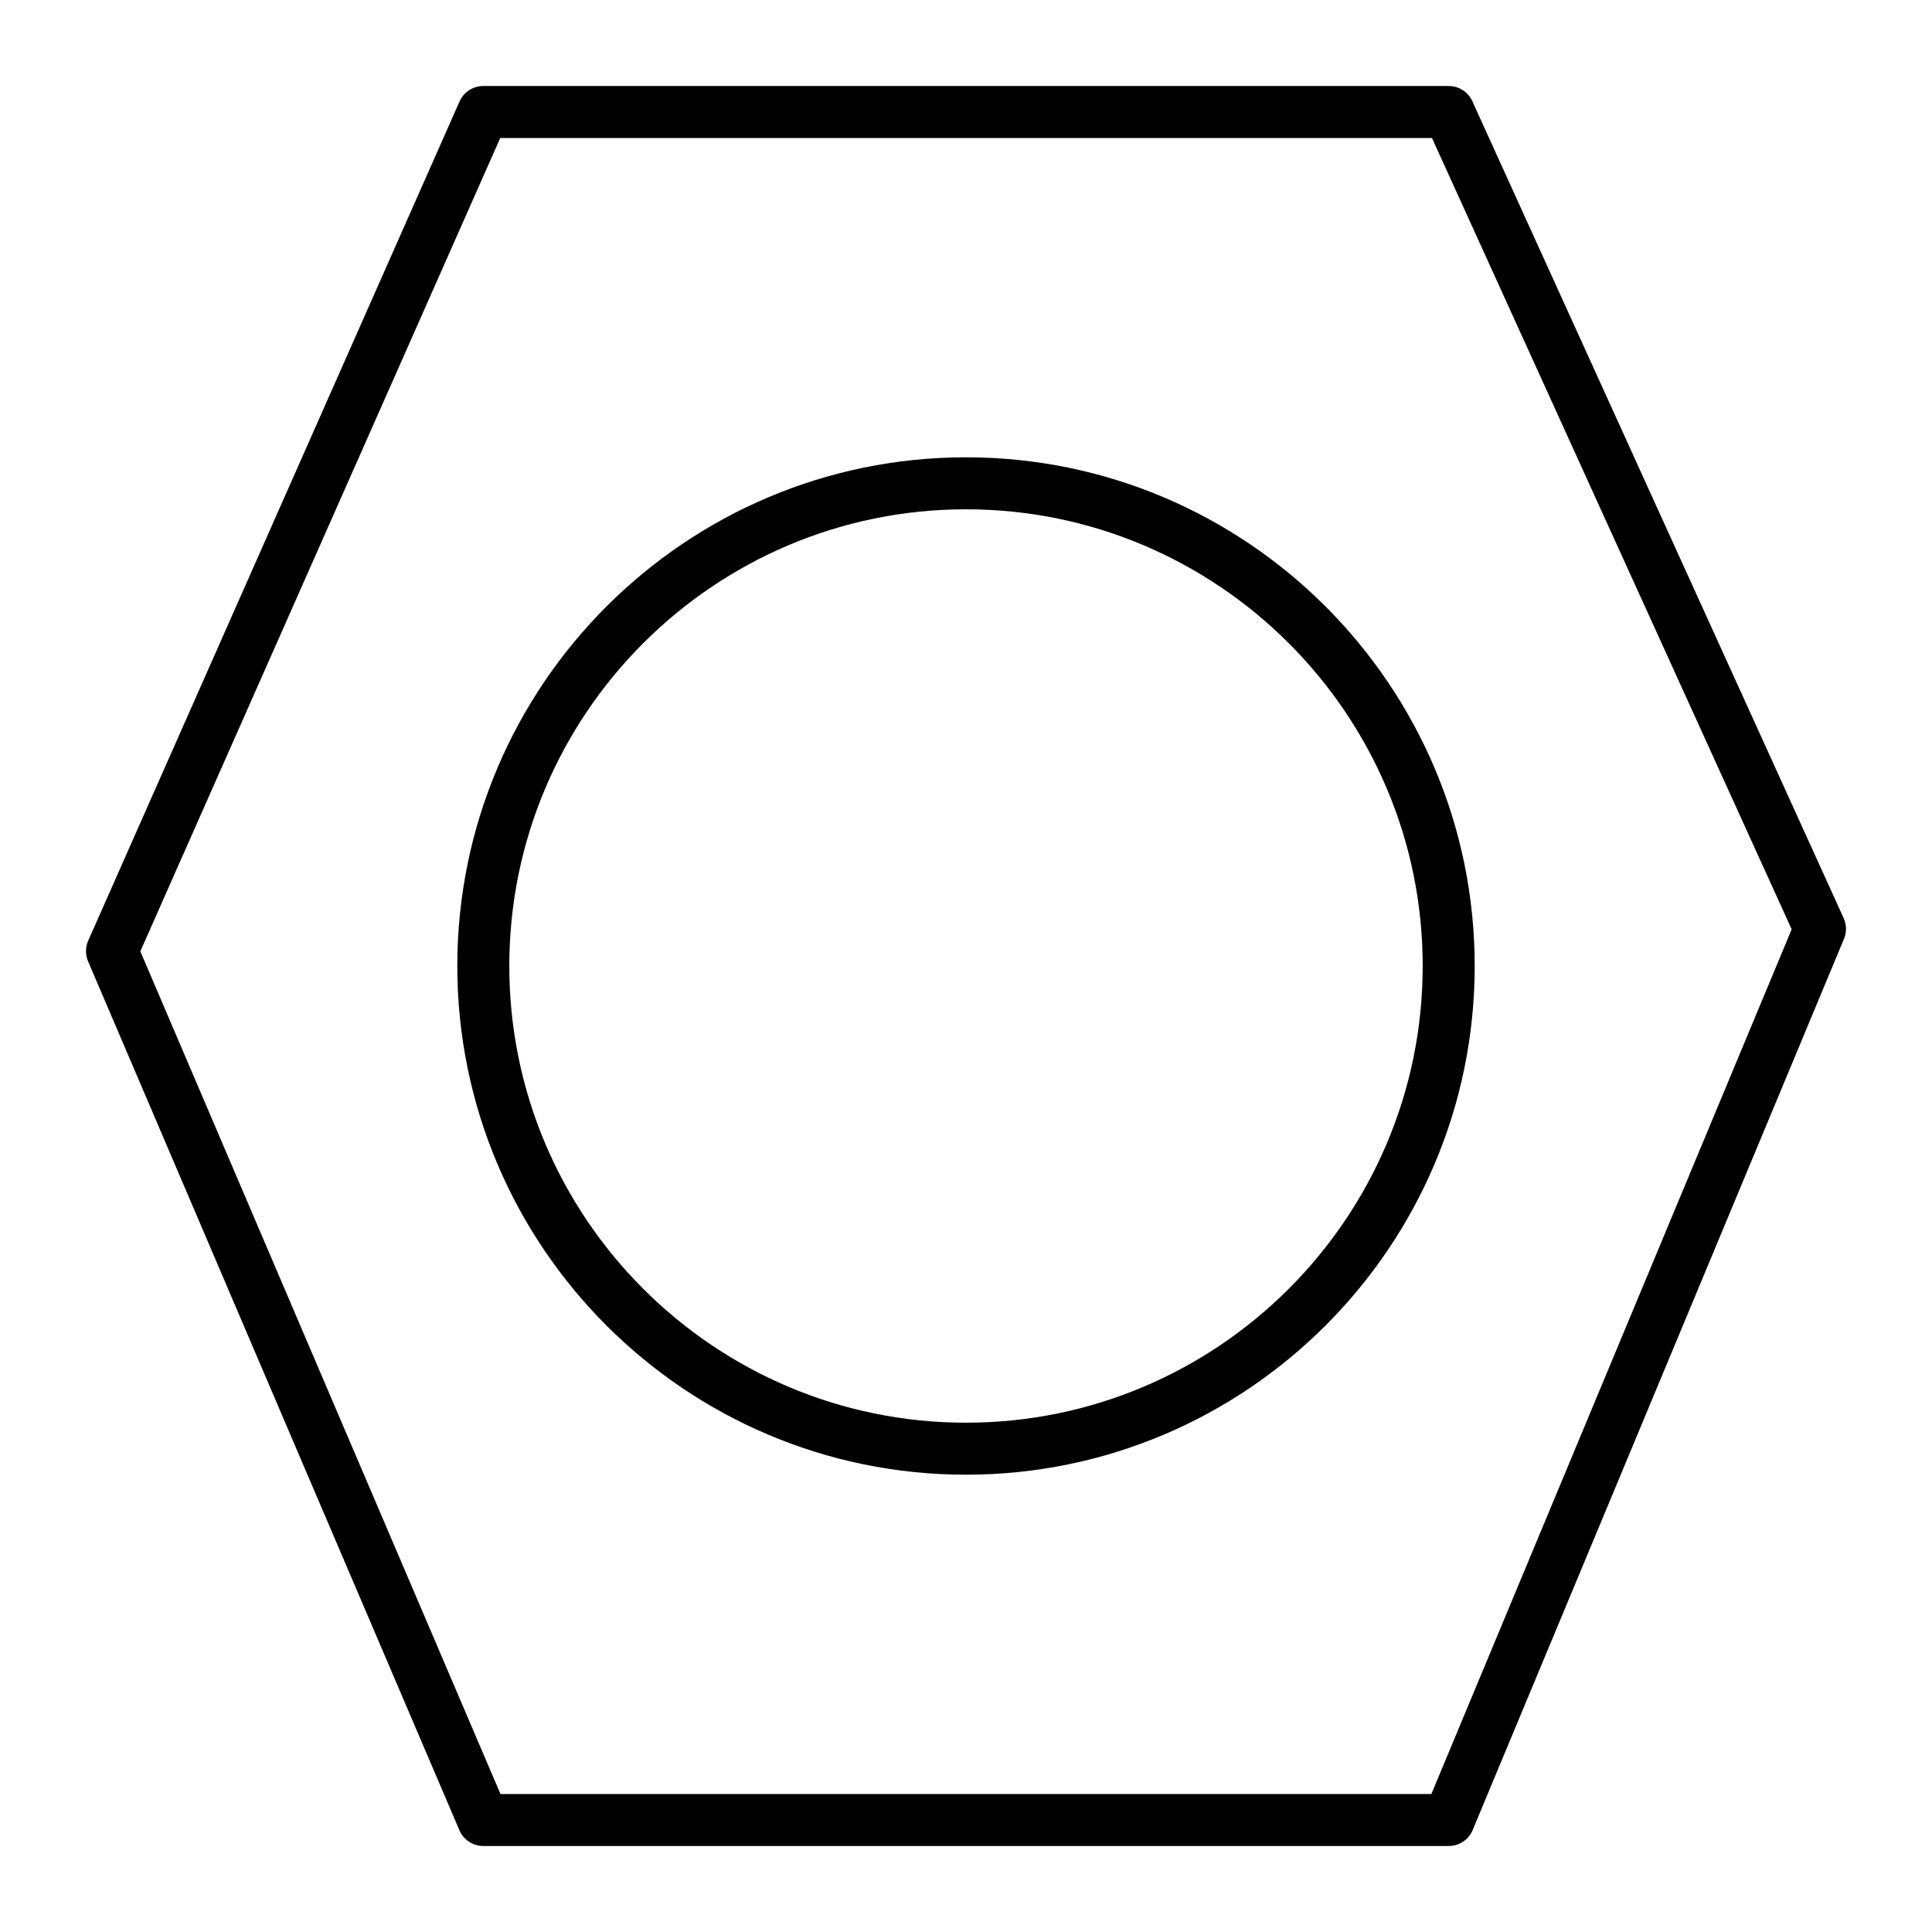
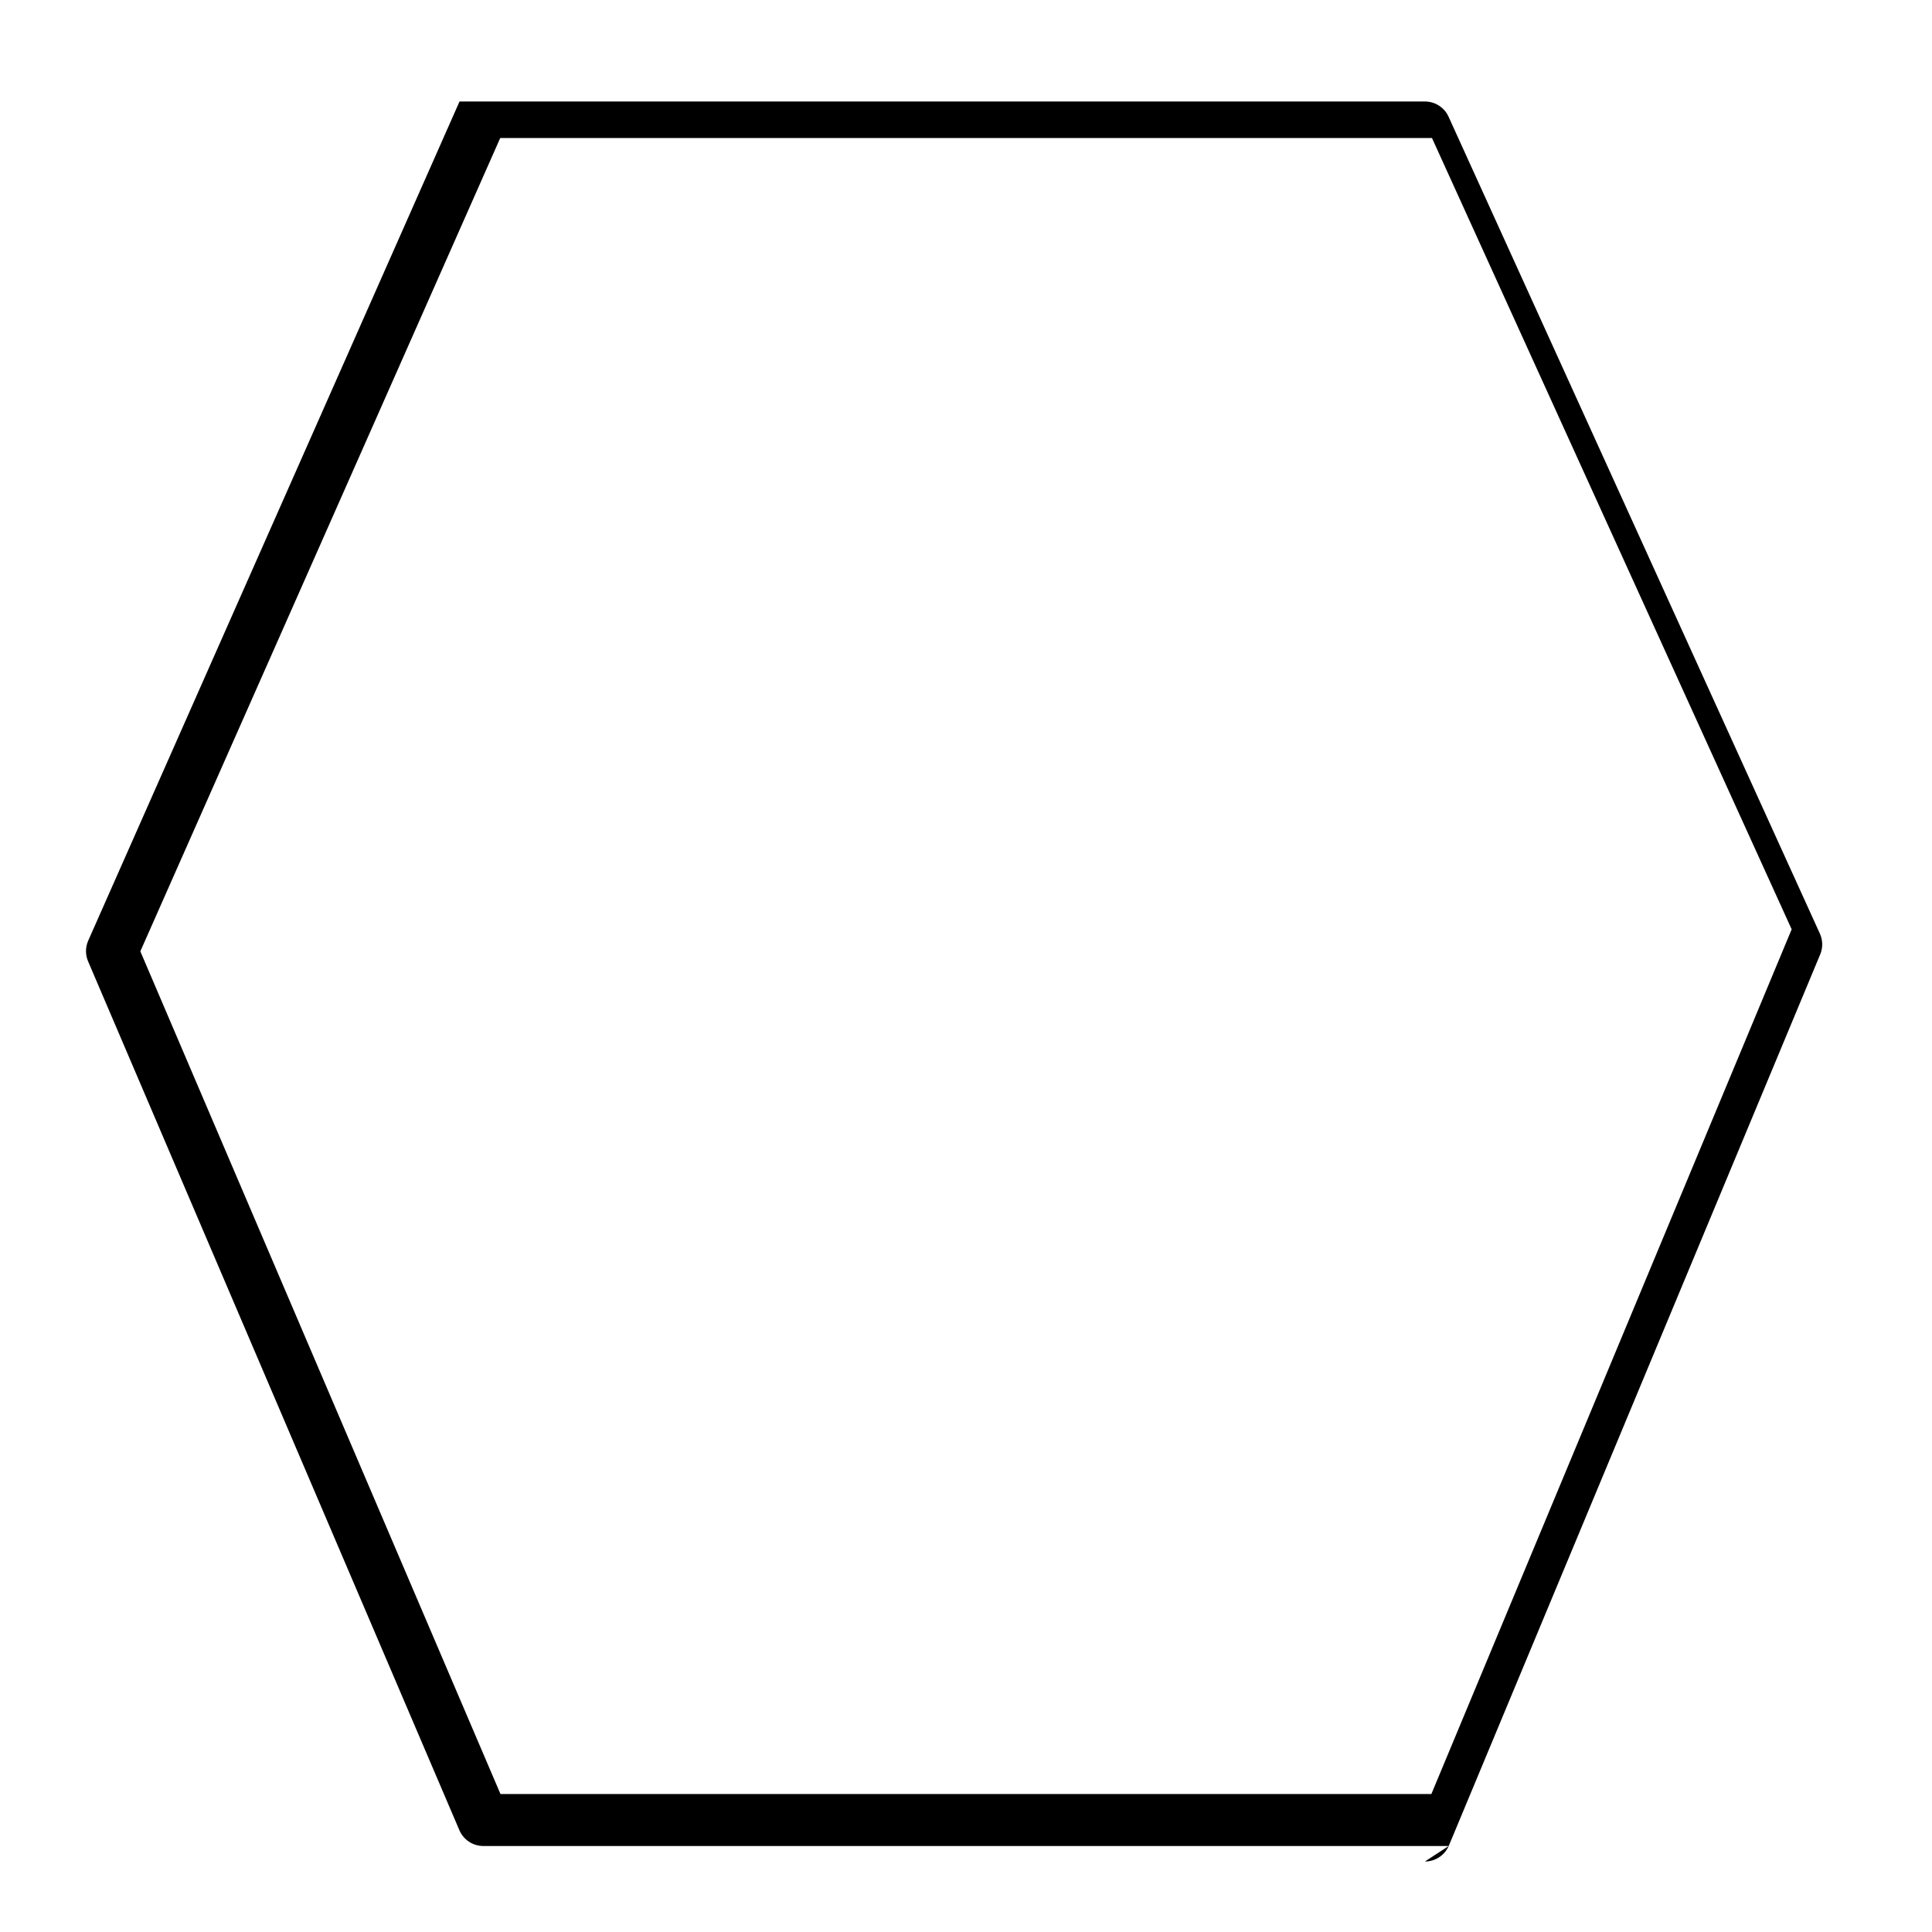
<svg xmlns="http://www.w3.org/2000/svg" fill="#000000" width="800px" height="800px" version="1.1" viewBox="144 144 512 512">
  <g>
-     <path d="m527.92 633.21h-255.84c-2.758 0-5.25-1.645-6.336-4.18l-98.398-230.26c-0.75-1.758-0.738-3.746 0.035-5.492l98.398-222.38c1.105-2.496 3.574-4.106 6.301-4.106h255.84c2.699 0 5.152 1.578 6.269 4.039l98.398 216.48c0.793 1.742 0.824 3.734 0.09 5.5l-98.398 236.16c-1.07 2.566-3.578 4.238-6.359 4.238zm-251.29-13.777h246.7l95.48-229.15-95.324-209.71h-246.92l-95.375 215.54z" />
-     <path d="m400 534.81c-74.332 0-134.81-60.477-134.81-134.81s60.477-134.81 134.81-134.81 134.81 60.477 134.81 134.81-60.477 134.81-134.81 134.81zm0-255.84c-66.738 0-121.03 54.297-121.03 121.03 0 66.738 54.297 121.03 121.03 121.03 66.738 0 121.03-54.297 121.03-121.03s-54.297-121.03-121.03-121.03z" />
+     <path d="m527.92 633.21h-255.84c-2.758 0-5.25-1.645-6.336-4.18l-98.398-230.26c-0.75-1.758-0.738-3.746 0.035-5.492l98.398-222.38h255.84c2.699 0 5.152 1.578 6.269 4.039l98.398 216.48c0.793 1.742 0.824 3.734 0.09 5.5l-98.398 236.16c-1.07 2.566-3.578 4.238-6.359 4.238zm-251.29-13.777h246.7l95.48-229.15-95.324-209.71h-246.92l-95.375 215.54z" />
  </g>
</svg>